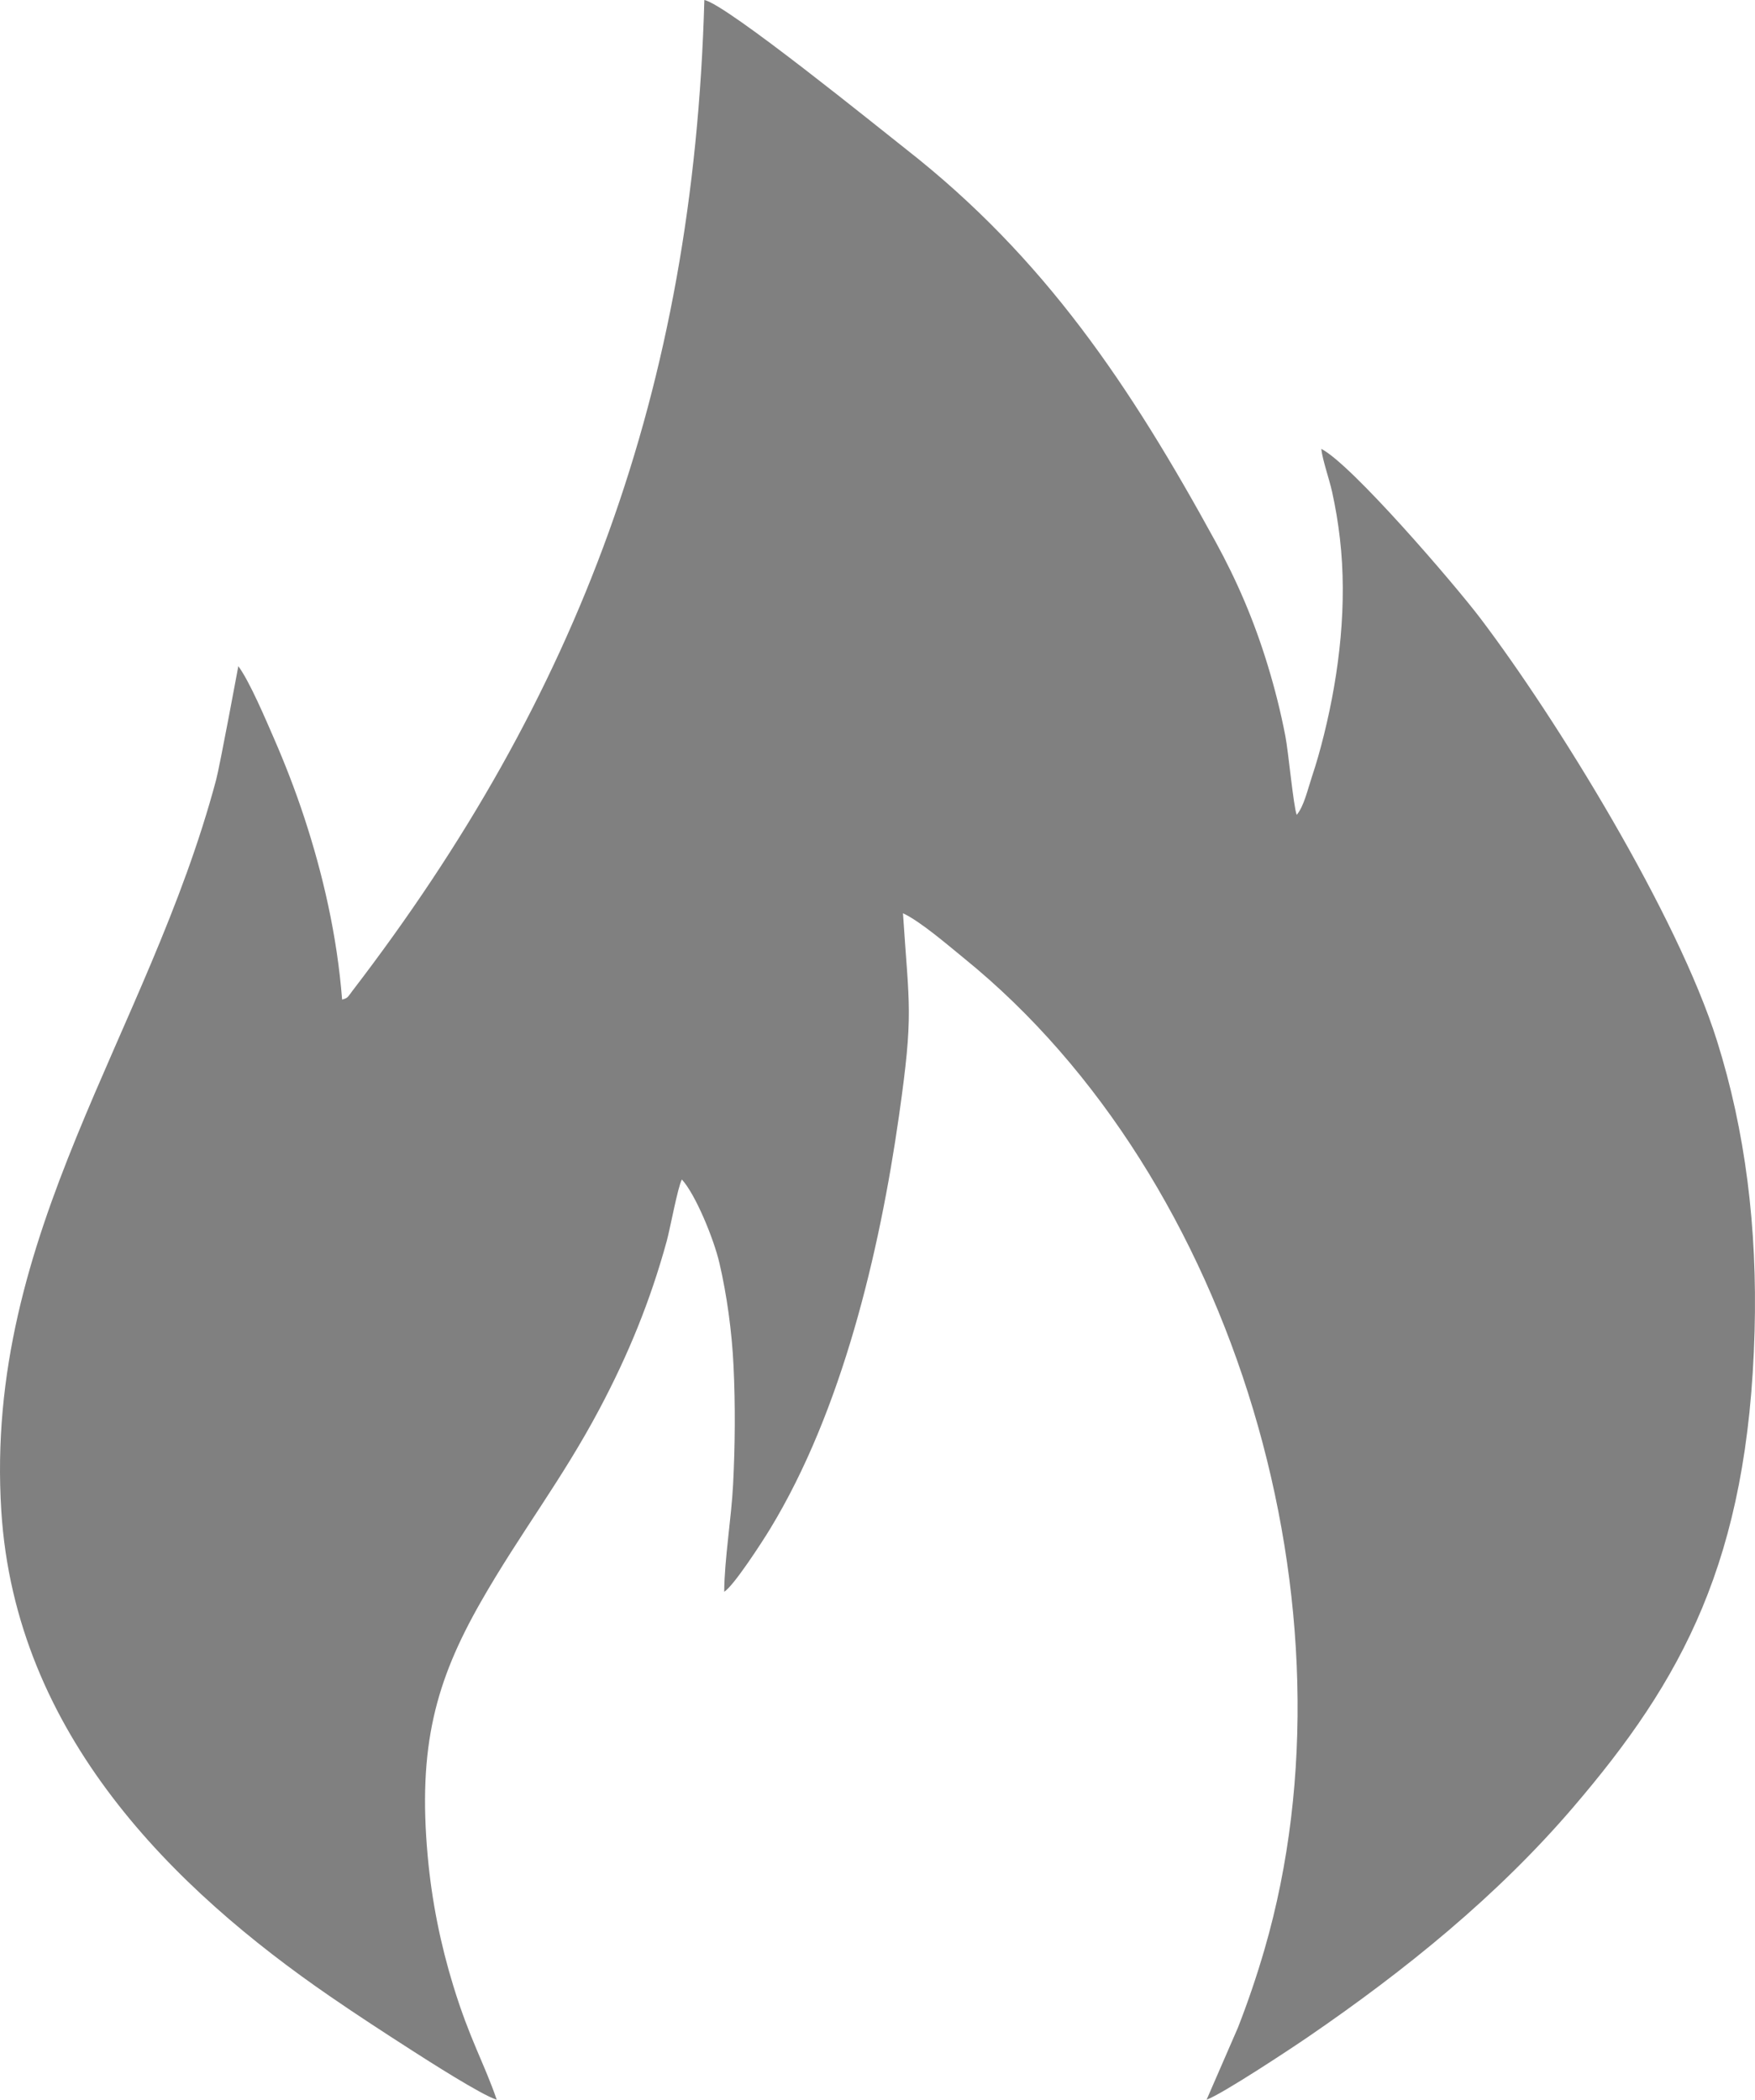
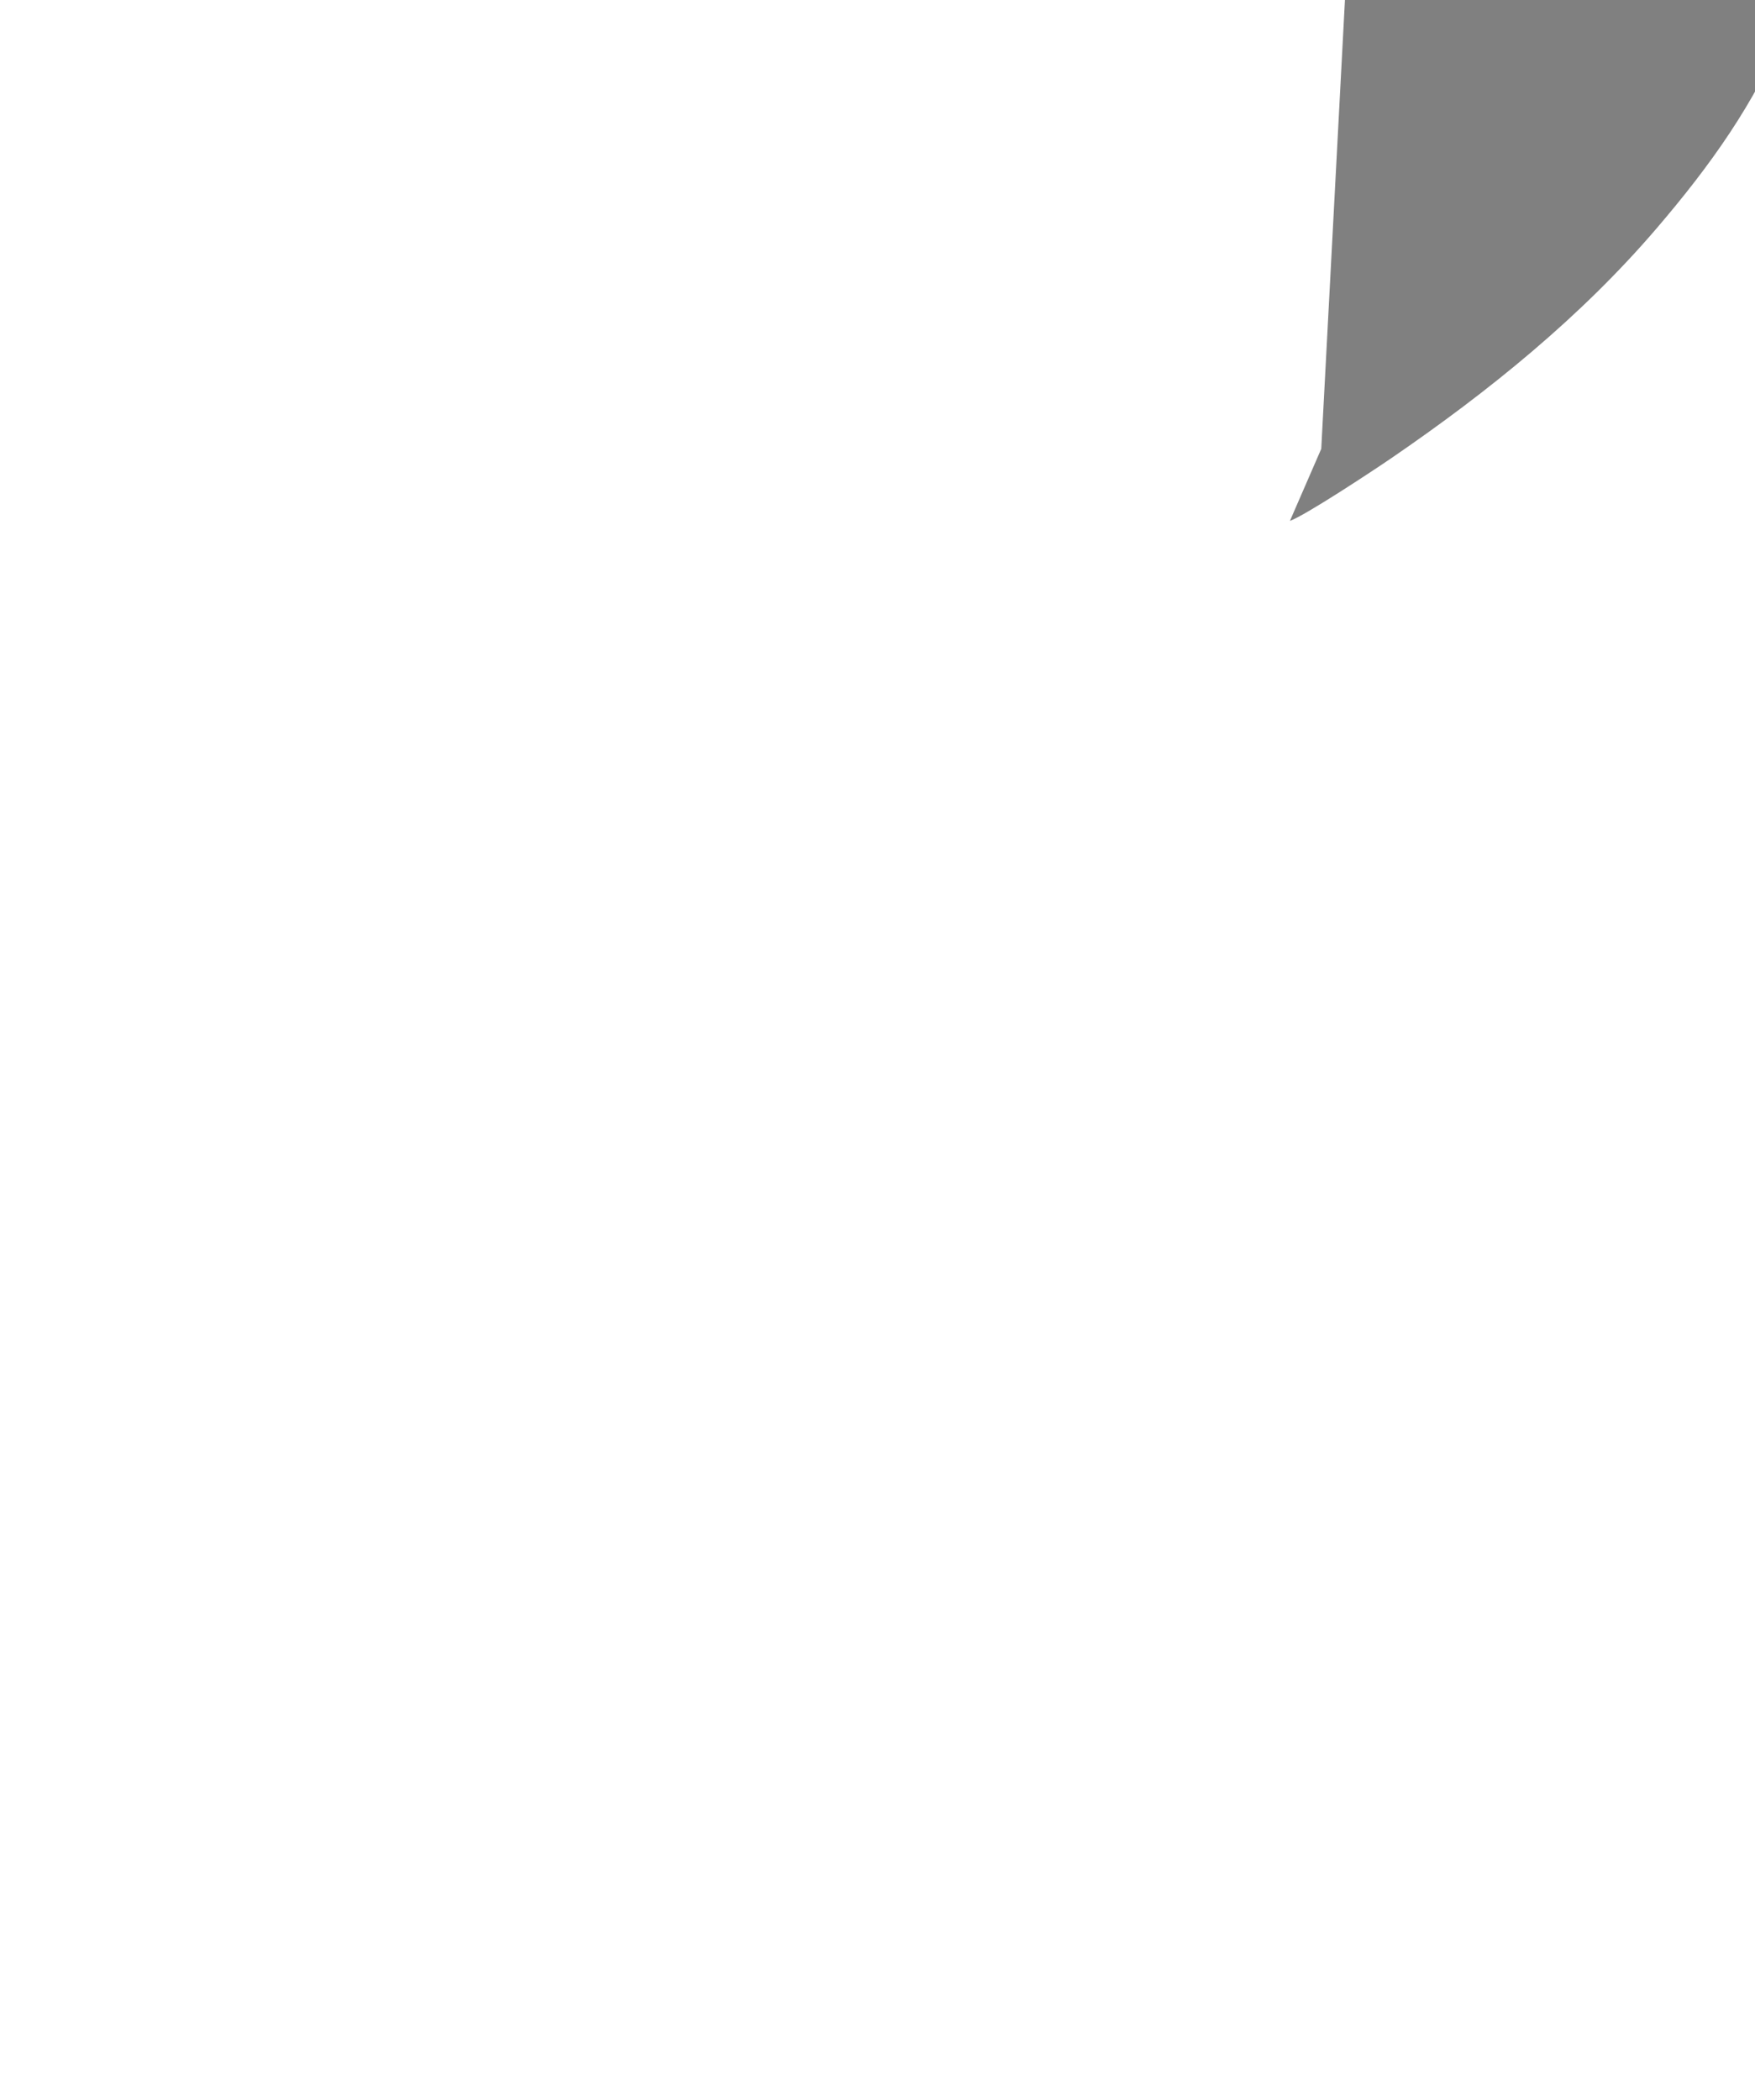
<svg xmlns="http://www.w3.org/2000/svg" xml:space="preserve" width="281.957mm" height="337.293mm" style="shape-rendering:geometricPrecision; text-rendering:geometricPrecision; image-rendering:optimizeQuality; fill-rule:evenodd; clip-rule:evenodd" viewBox="0 0 1990.84 2381.55">
  <defs>
    <style type="text/css">  .fil0 {fill:gray}  </style>
  </defs>
  <g id="Слой_x0020_1">
-     <path class="fil0" d="M1498.81 509.06c1.67,13.78 9.07,34.04 12.36,49.08 3.88,17.72 6.67,34.26 8.79,52.57 8.55,73.55 -0.45,151.49 -17.95,222.15 -4.46,18 -8.58,32.49 -14.07,49 -4.54,13.64 -8.85,32.83 -16.98,42.36 -3.72,-9.76 -9.41,-71.45 -12.83,-89.17 -5.33,-27.61 -11.91,-53.68 -19.85,-79.8 -15.86,-52.19 -35.53,-97.24 -59.07,-140.27 -97.23,-177.76 -194.27,-322.72 -351.33,-445.7 -29.66,-23.22 -203.46,-164.22 -228.88,-169.28 -12.31,443.45 -143.63,790.65 -399.07,1123.64 -5.67,7.39 -5.03,8.26 -11.85,10.09 -5.68,-72.52 -21.83,-142.47 -43.09,-206.98 -10.24,-31.07 -22.01,-61.3 -34.48,-89.87 -9.21,-21.08 -27.36,-64.06 -40.16,-81.27 -0.02,0.03 -20.98,113.04 -25.12,128.62 -76.92,289.07 -263.7,513.42 -243.75,829.56 15.99,253.4 195.67,428.66 373.34,550.79 30.51,20.97 60.06,40.21 93.03,61.38 17.08,10.96 78.36,50.27 95.65,55.59 -14.36,-41.82 -30.45,-67.84 -49.32,-129.3 -14.36,-46.76 -24.36,-95.62 -29.03,-147.23 -11.24,-124.12 8.96,-198.18 60.22,-288.02 44.66,-78.27 91.67,-137.86 134.66,-218.94 32.38,-61.05 57.46,-121.82 76.25,-190.27 3.92,-14.26 12.61,-61.76 17.23,-69.99 15.29,16.65 36.09,66.82 42.6,94.82 8.32,35.78 14.13,77.21 16,116.86 2.11,44.72 1.77,89.53 -0.51,134.25 -1.95,38.26 -9.87,85.05 -10.08,121.62 10.73,-6.43 43.3,-56.86 52,-71.16 81.42,-133.84 124.04,-312.8 146.3,-468.83 16.76,-117.42 11.48,-122.07 4.49,-229.53 19.95,9.21 52.4,37.37 69.58,51.3 308.21,249.87 451.98,739.56 340.64,1123.52 -8.87,30.61 -19.05,60.46 -30.25,89.1l-35.55 81.76c18.21,-6.69 95.47,-57.75 115.48,-71.47 110.73,-75.85 214.47,-159.93 300.28,-260.11 123.2,-143.84 198.75,-279.53 205.88,-540.15 3.2,-117.11 -10.5,-227.24 -42.76,-329.63 -44.81,-142.21 -181.82,-364.88 -268.41,-479 -29.44,-38.8 -146.42,-174.96 -180.4,-192.06z" />
+     <path class="fil0" d="M1498.81 509.06l-35.55 81.76c18.21,-6.69 95.47,-57.75 115.48,-71.47 110.73,-75.85 214.47,-159.93 300.28,-260.11 123.2,-143.84 198.75,-279.53 205.88,-540.15 3.2,-117.11 -10.5,-227.24 -42.76,-329.63 -44.81,-142.21 -181.82,-364.88 -268.41,-479 -29.44,-38.8 -146.42,-174.96 -180.4,-192.06z" />
  </g>
</svg>